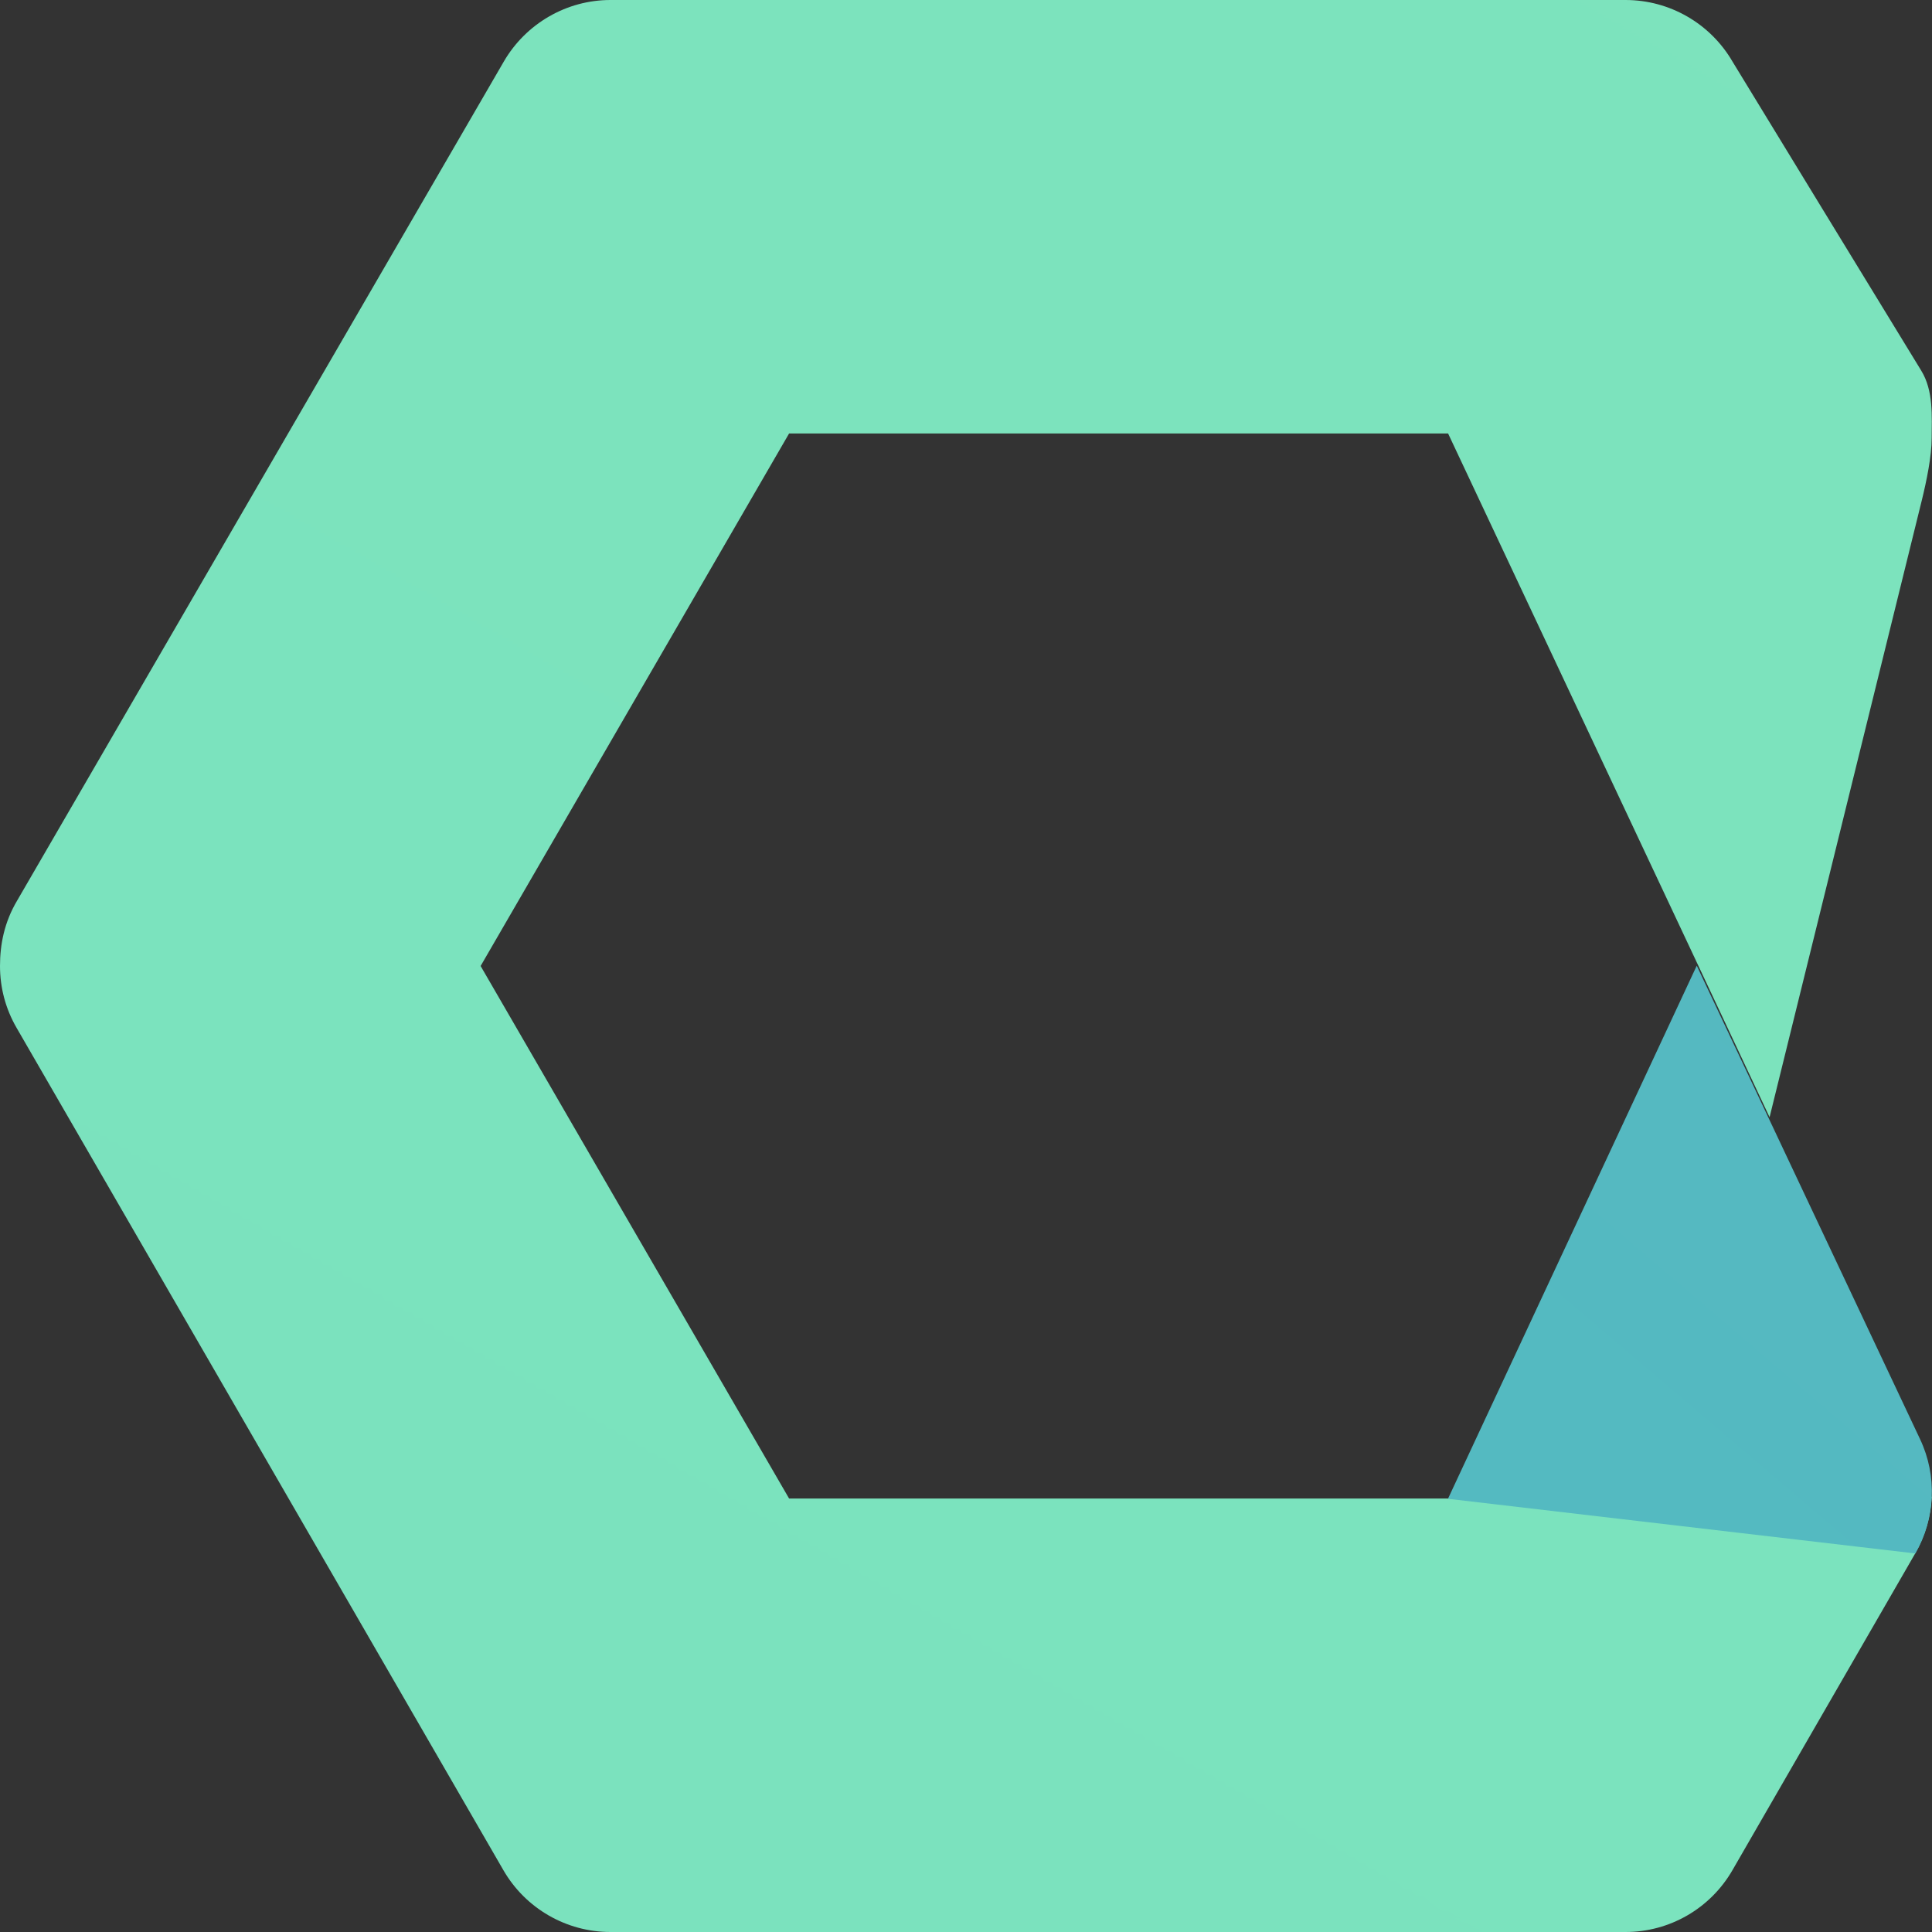
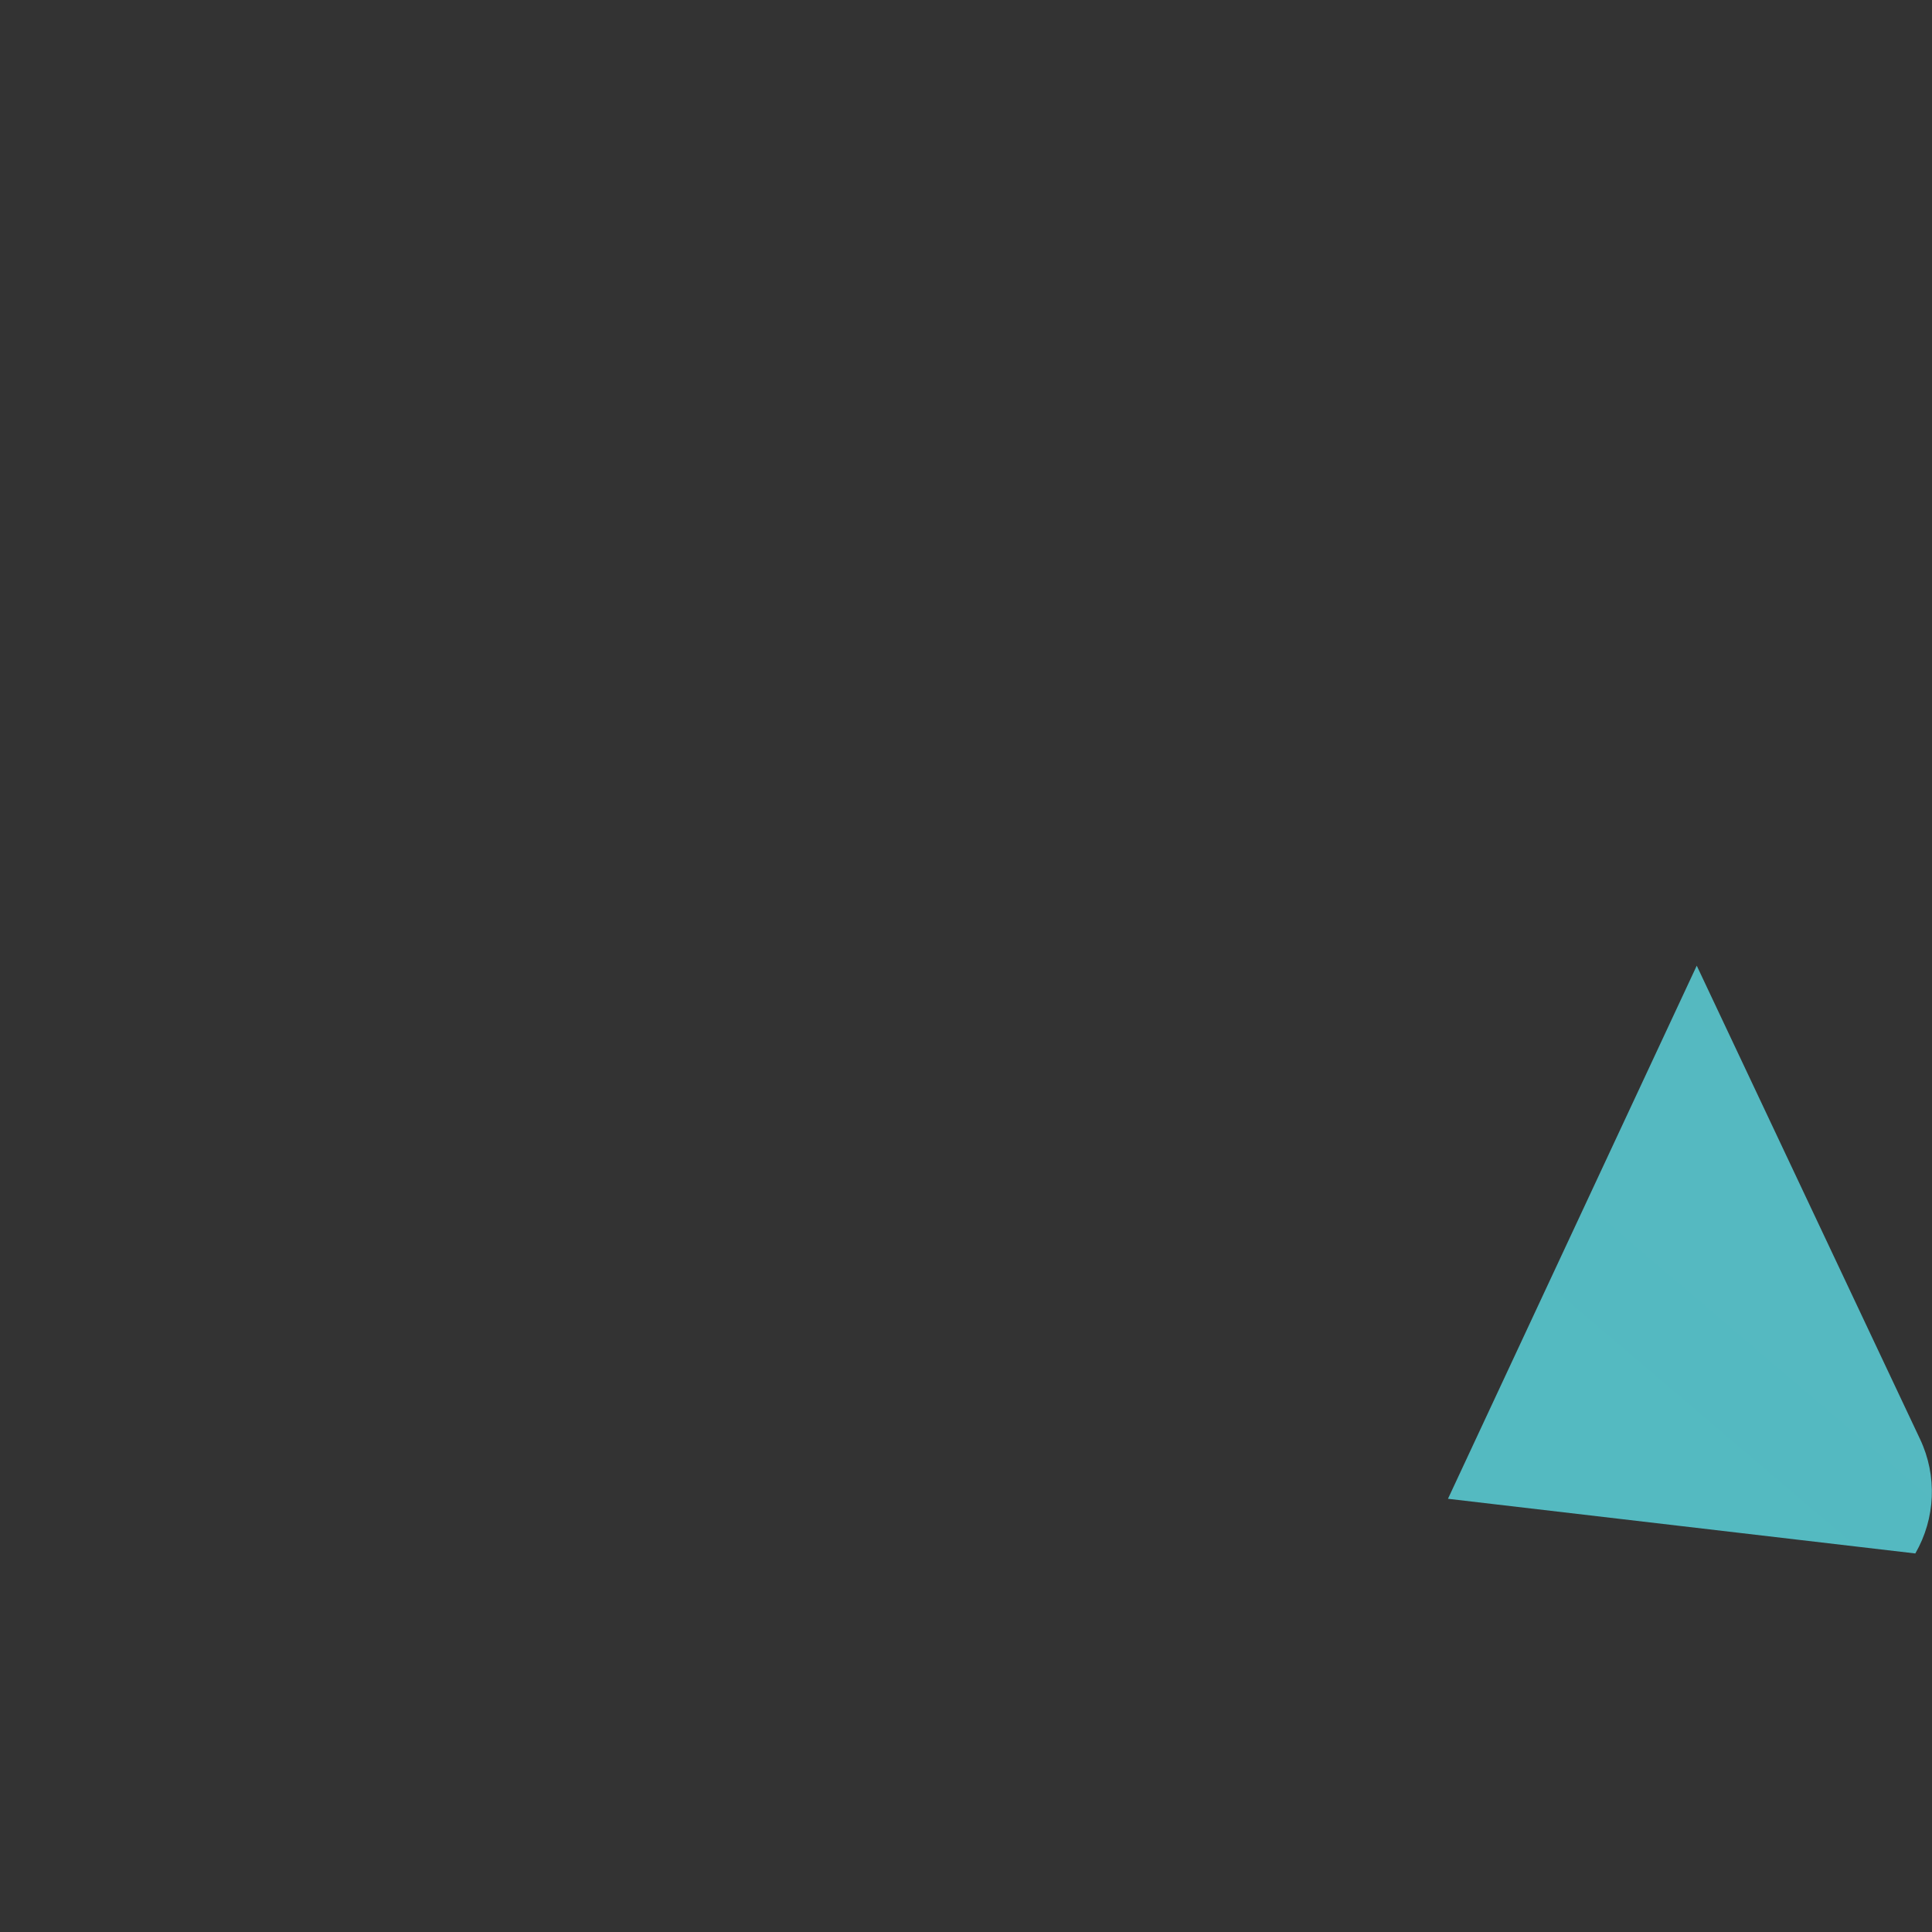
<svg xmlns="http://www.w3.org/2000/svg" width="30" height="30" viewBox="0 0 30 30" fill="none">
  <rect x="0" y="0" width="30" height="30" fill="#333333" stroke="none" />
  <g clip-path="url(#clip0_419_5407)">
-     <path d="M29.995 23.241C29.981 23.545 29.897 23.845 29.742 24.117L26.902 29.039C26.559 29.634 25.927 30 25.242 30H9.478C8.794 30 8.161 29.634 7.819 29.044L0.258 15.961C0.084 15.661 0 15.333 0 15C0 14.667 0.066 14.32 0.267 13.983L7.823 0.956C8.166 0.366 8.798 0 9.478 0H25.242C25.927 0 26.559 0.366 26.902 0.956C26.902 0.956 29.634 5.433 29.831 5.752C30.028 6.07 29.995 6.473 29.995 6.802C29.995 7.083 29.916 7.467 29.841 7.772C29.766 8.077 27.478 17.348 27.478 17.348L22.486 6.731H12.253L7.463 15L12.253 23.269H22.481L29.995 23.241Z" fill="url(#paint0_linear_419_5407)" />
    <path d="M26.347 14.995L29.816 22.35C30.083 22.917 30.055 23.578 29.741 24.122L22.484 23.273L26.347 14.995Z" fill="url(#paint1_linear_419_5407)" />
  </g>
  <defs>
    <linearGradient id="paint0_linear_419_5407" x1="875.451" y1="2987.73" x2="2594.51" y2="10.765" gradientUnits="userSpaceOnUse">
      <stop offset="0.415" stop-color="#51D3D9" />
      <stop offset="1" stop-color="#C8FF8C" />
    </linearGradient>
    <linearGradient id="paint1_linear_419_5407" x1="278.825" y1="990.317" x2="858.95" y2="309.32" gradientUnits="userSpaceOnUse">
      <stop offset="0.415" stop-color="#51D3D9" />
      <stop offset="1" stop-color="#5A919B" />
    </linearGradient>
    <clipPath id="clip0_419_5407">
      <rect width="30" height="30" fill="white" />
    </clipPath>
  </defs>
</svg>